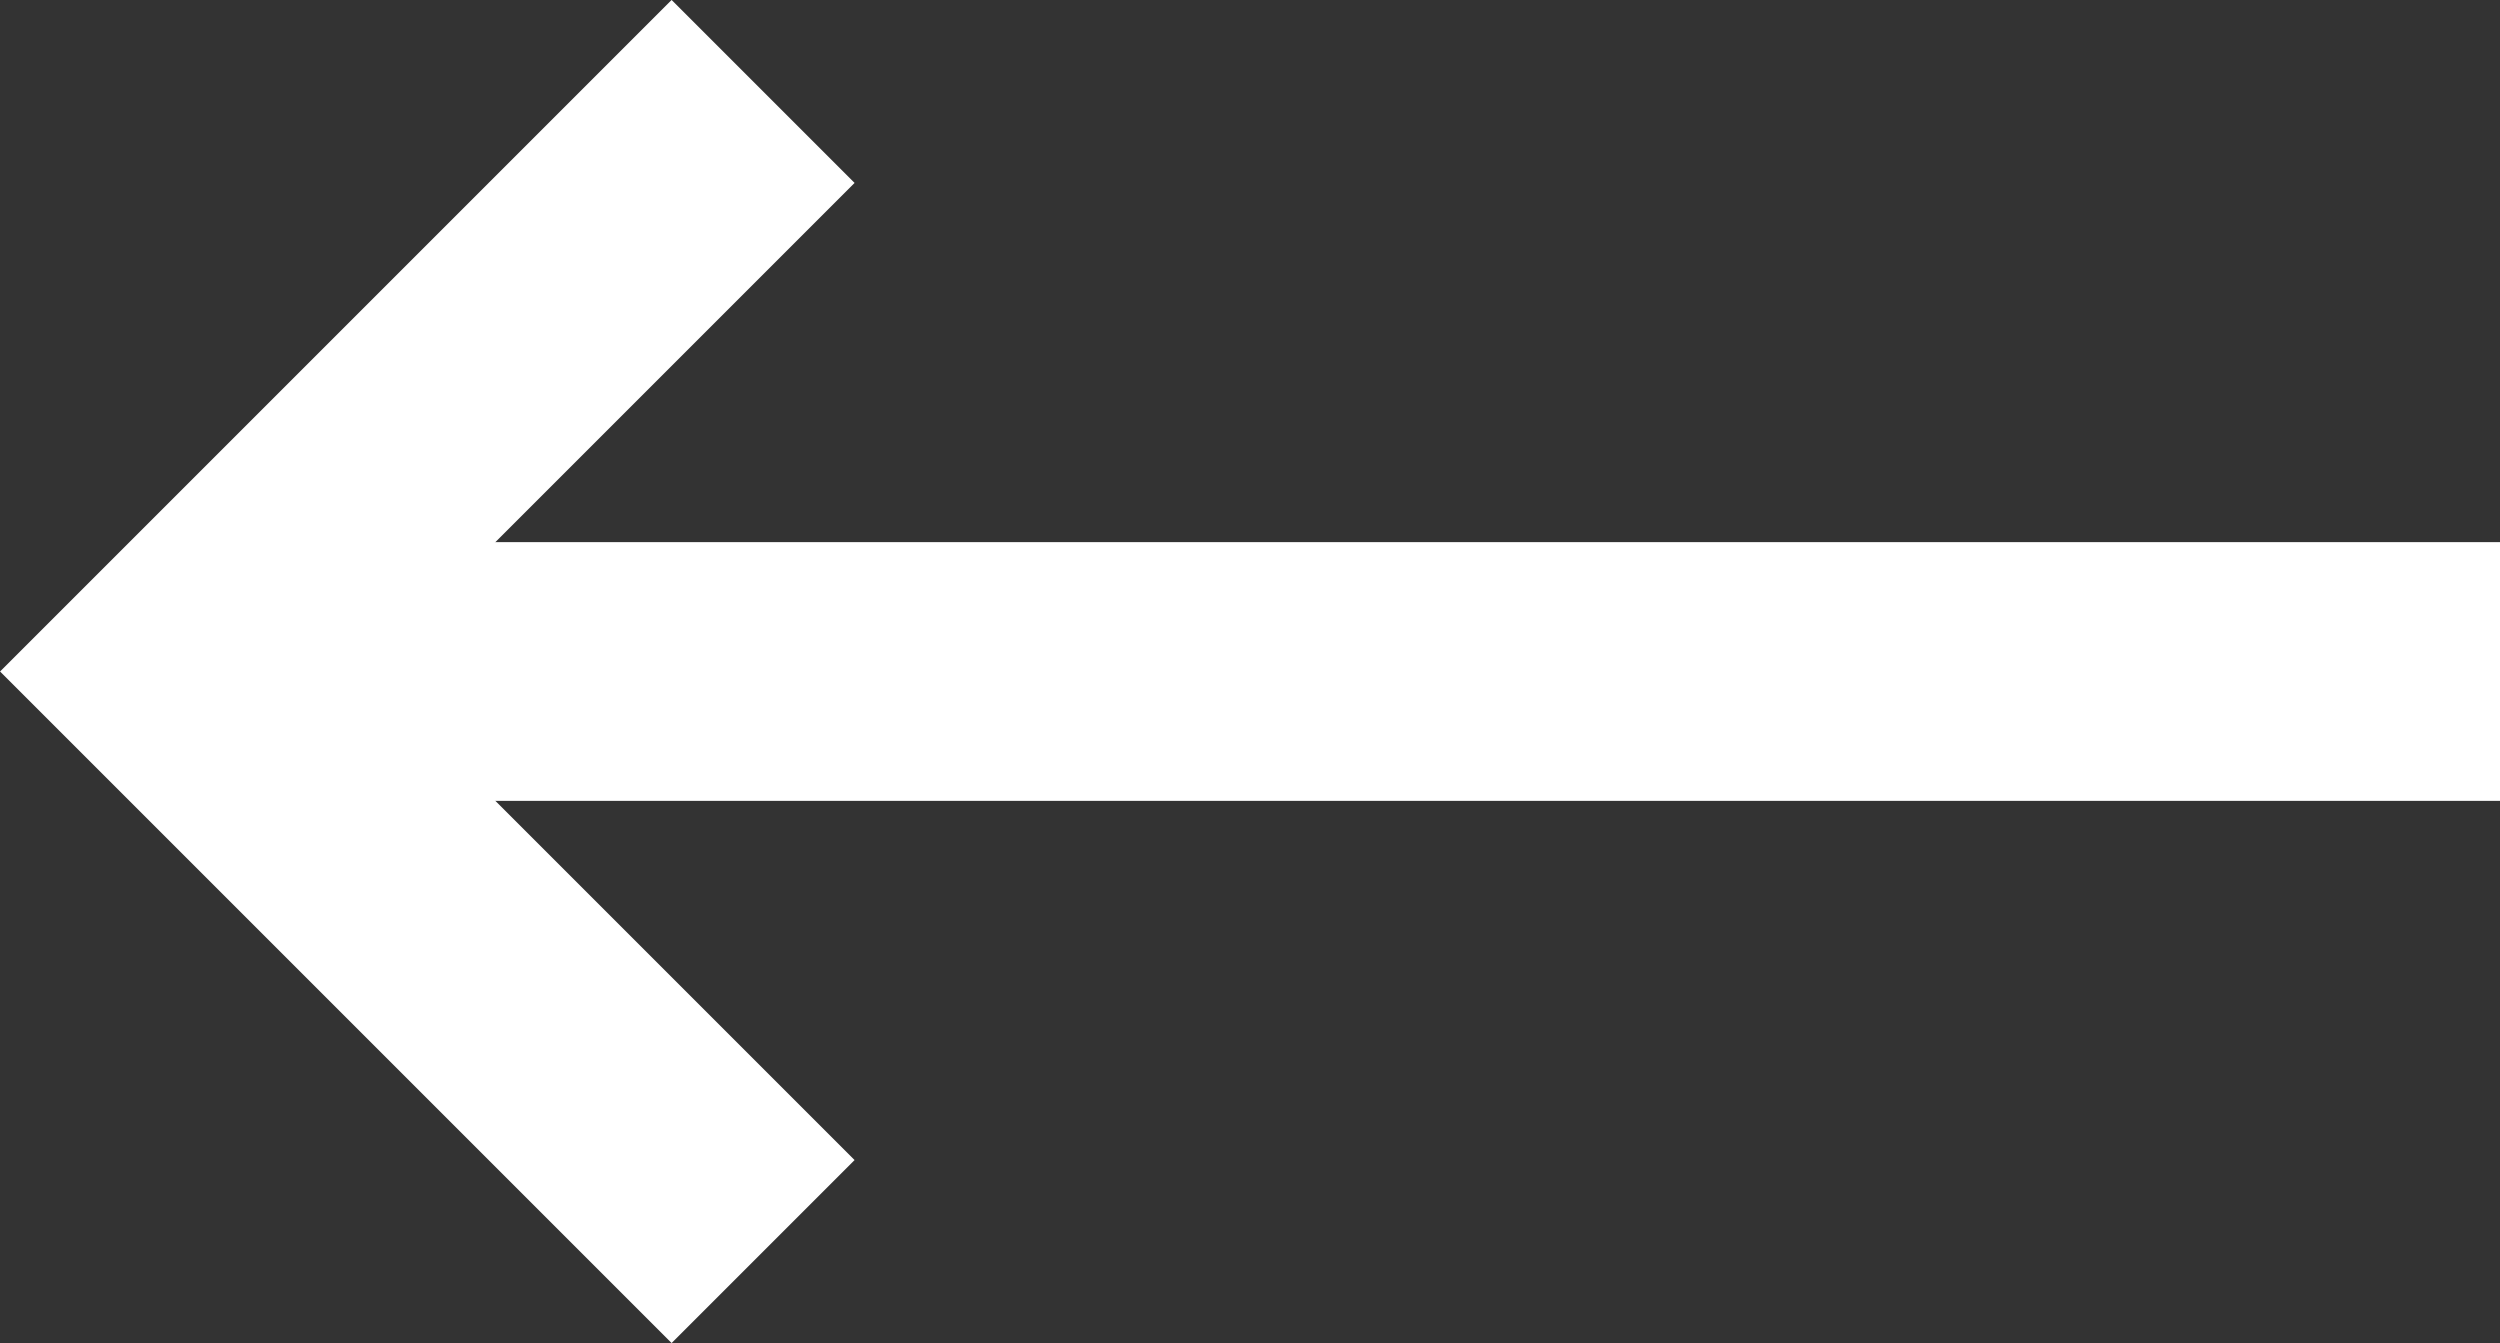
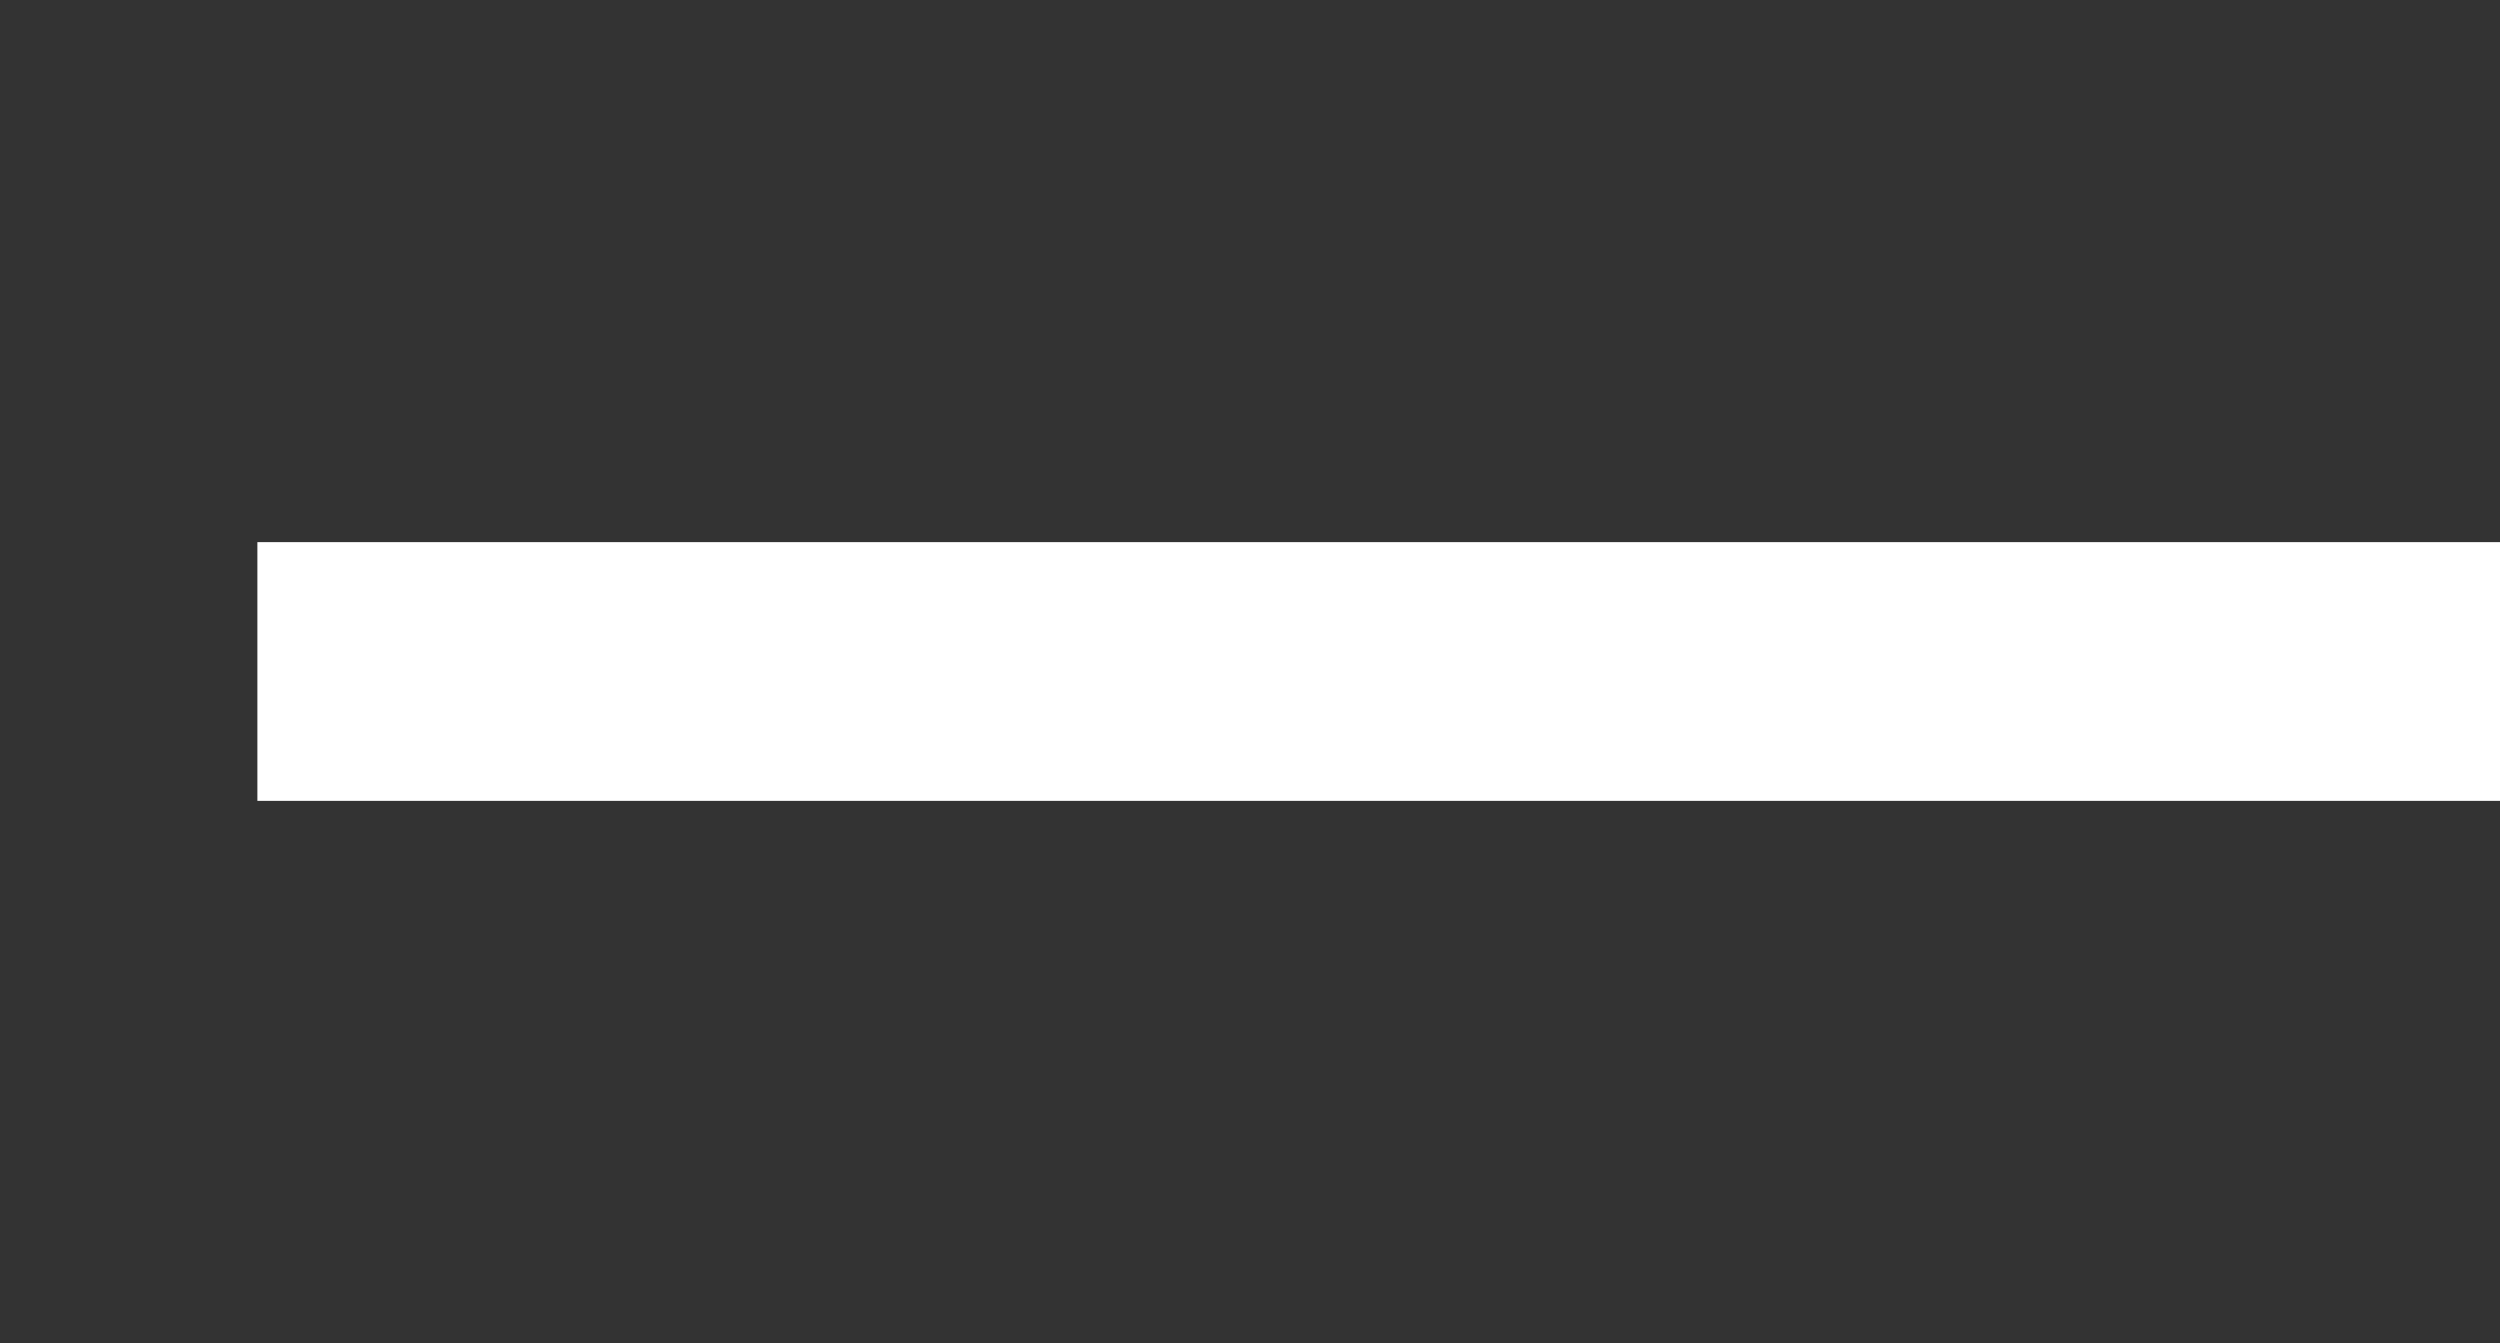
<svg xmlns="http://www.w3.org/2000/svg" width="28.984" height="15.57" viewBox="0 0 28.984 15.57">
  <rect x="0" y="0" width="28.984" height="15.57" fill="#333333" stroke="none" />
  <g id="slider-prev" transform="translate(710.984 4180.285) rotate(180)">
    <line id="Ligne_321" data-name="Ligne 321" x2="26" transform="translate(682 4172.5)" fill="none" stroke="#fff" stroke-width="3" />
-     <path id="Tracé_267" data-name="Tracé 267" d="M2616.982,3166.209l6.725,6.725,6.725-6.725" transform="translate(-2464.072 6796.207) rotate(-90)" fill="none" stroke="#fff" stroke-width="3" />
  </g>
</svg>